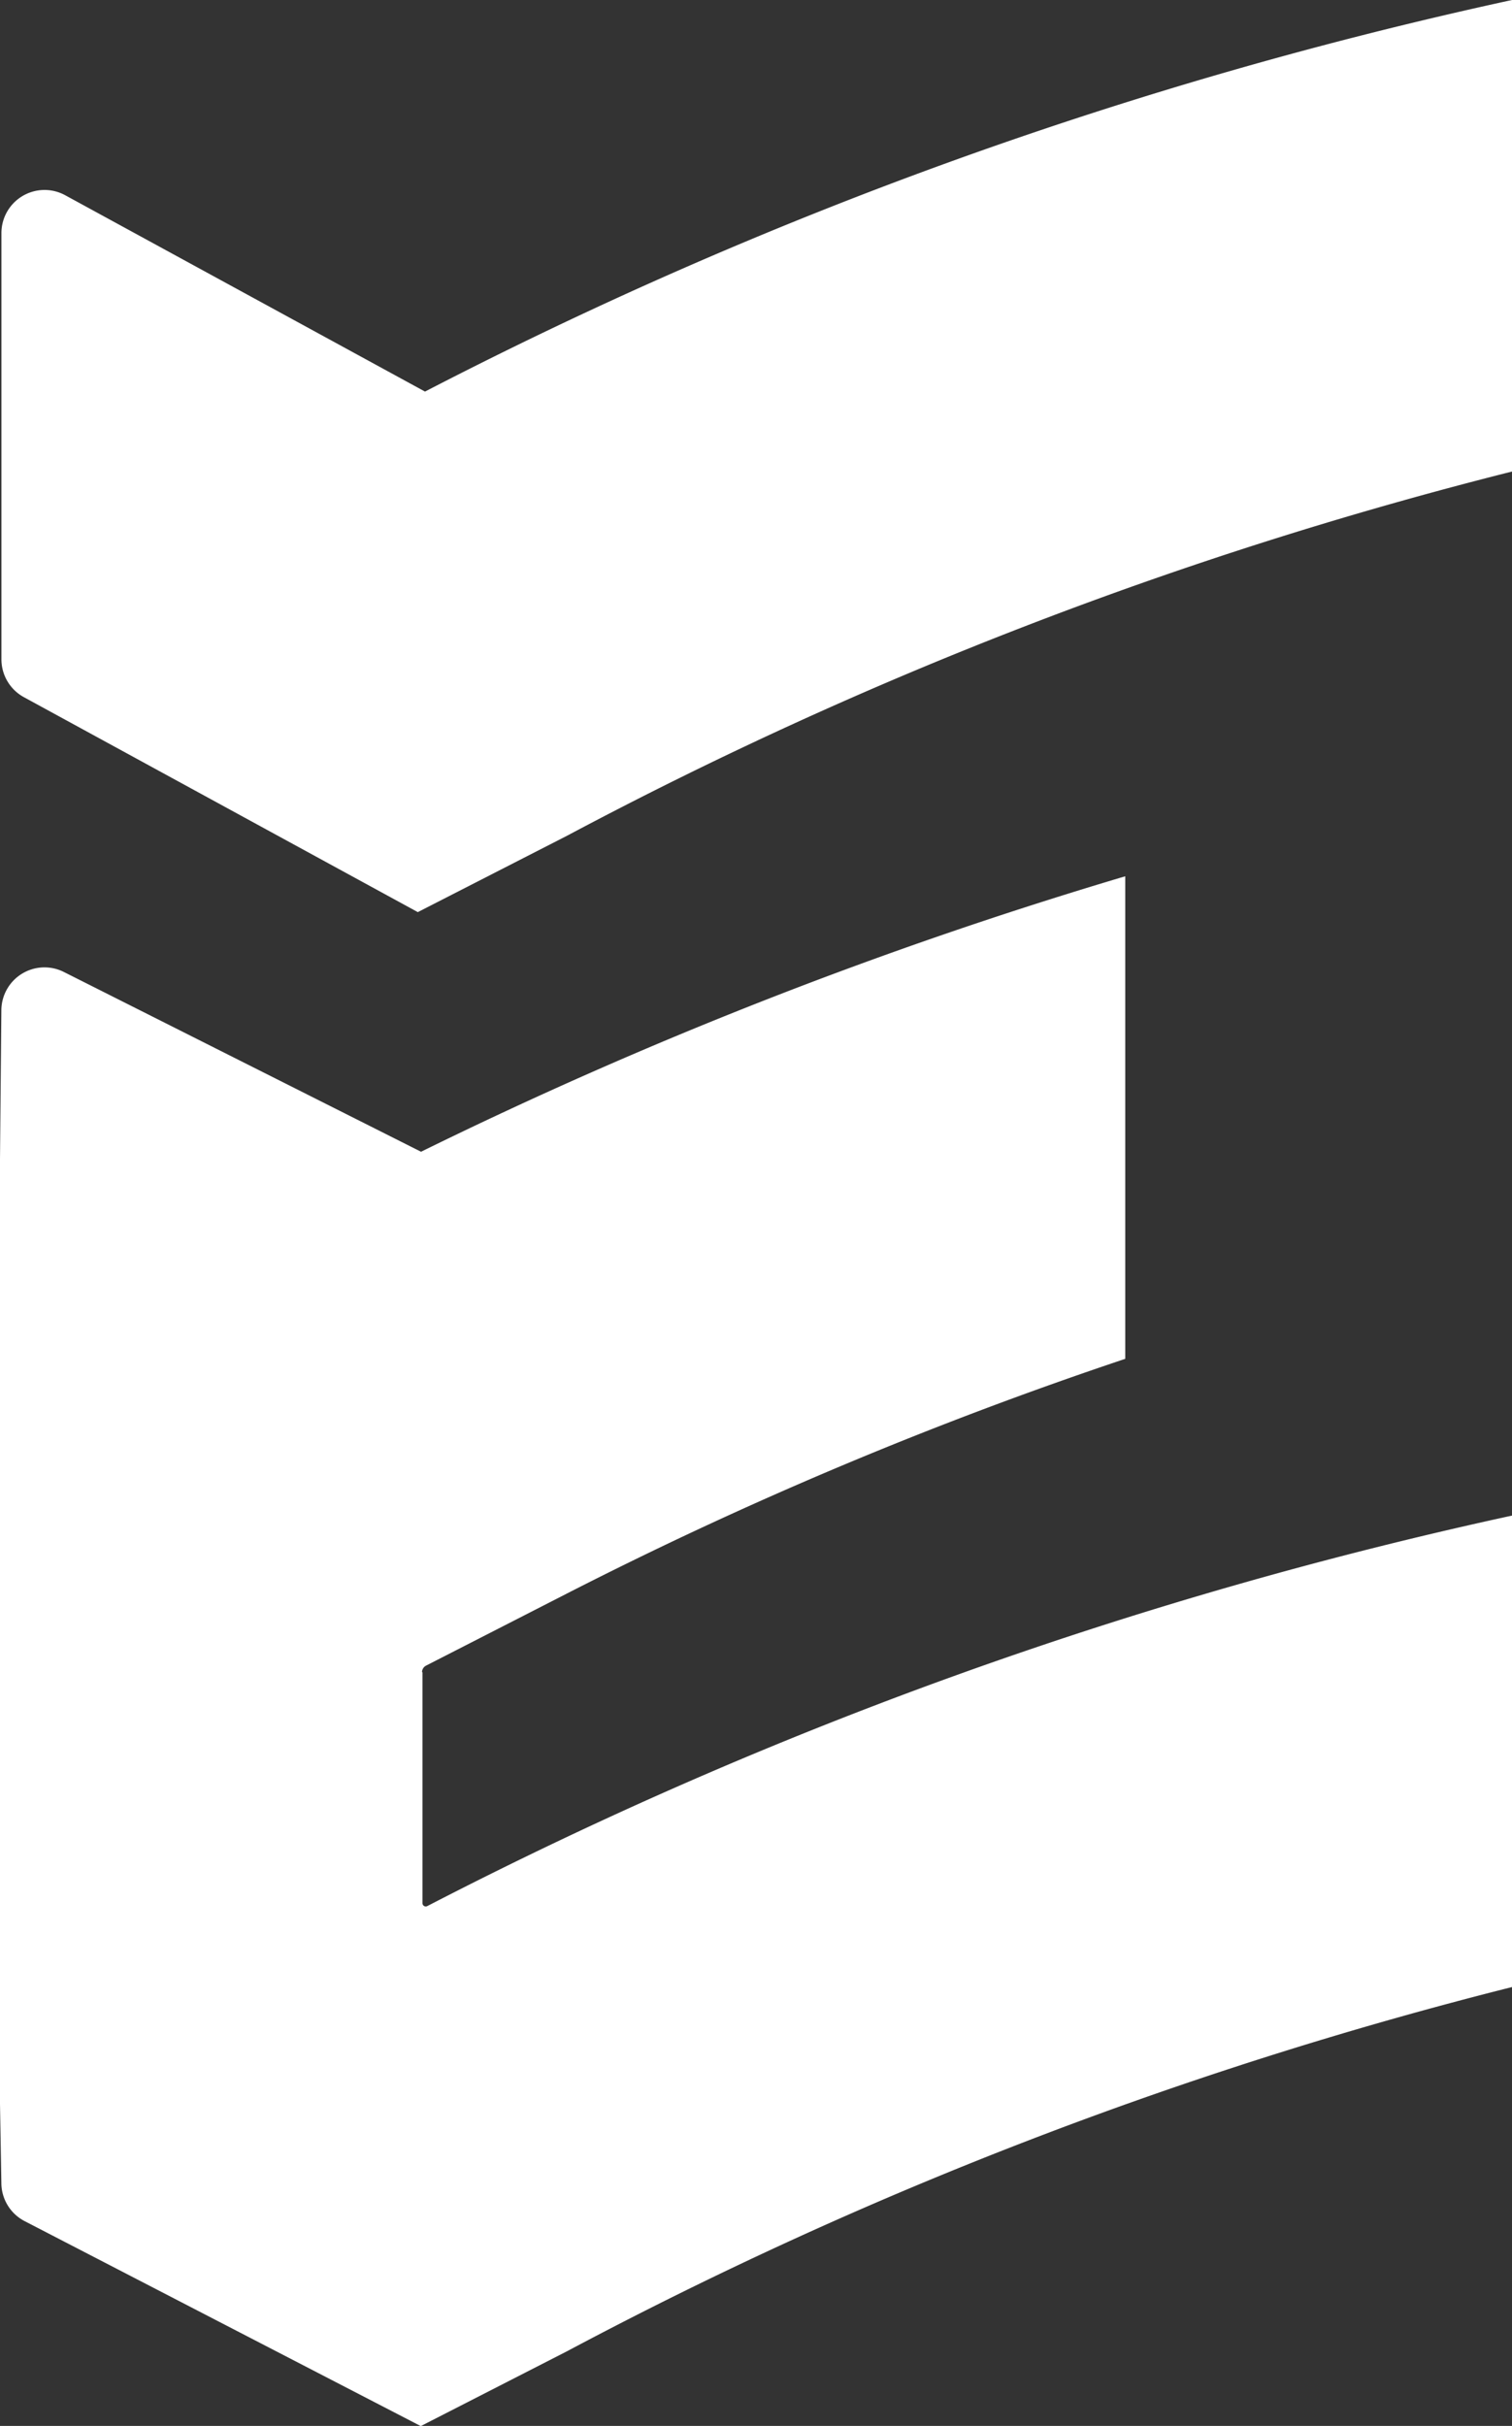
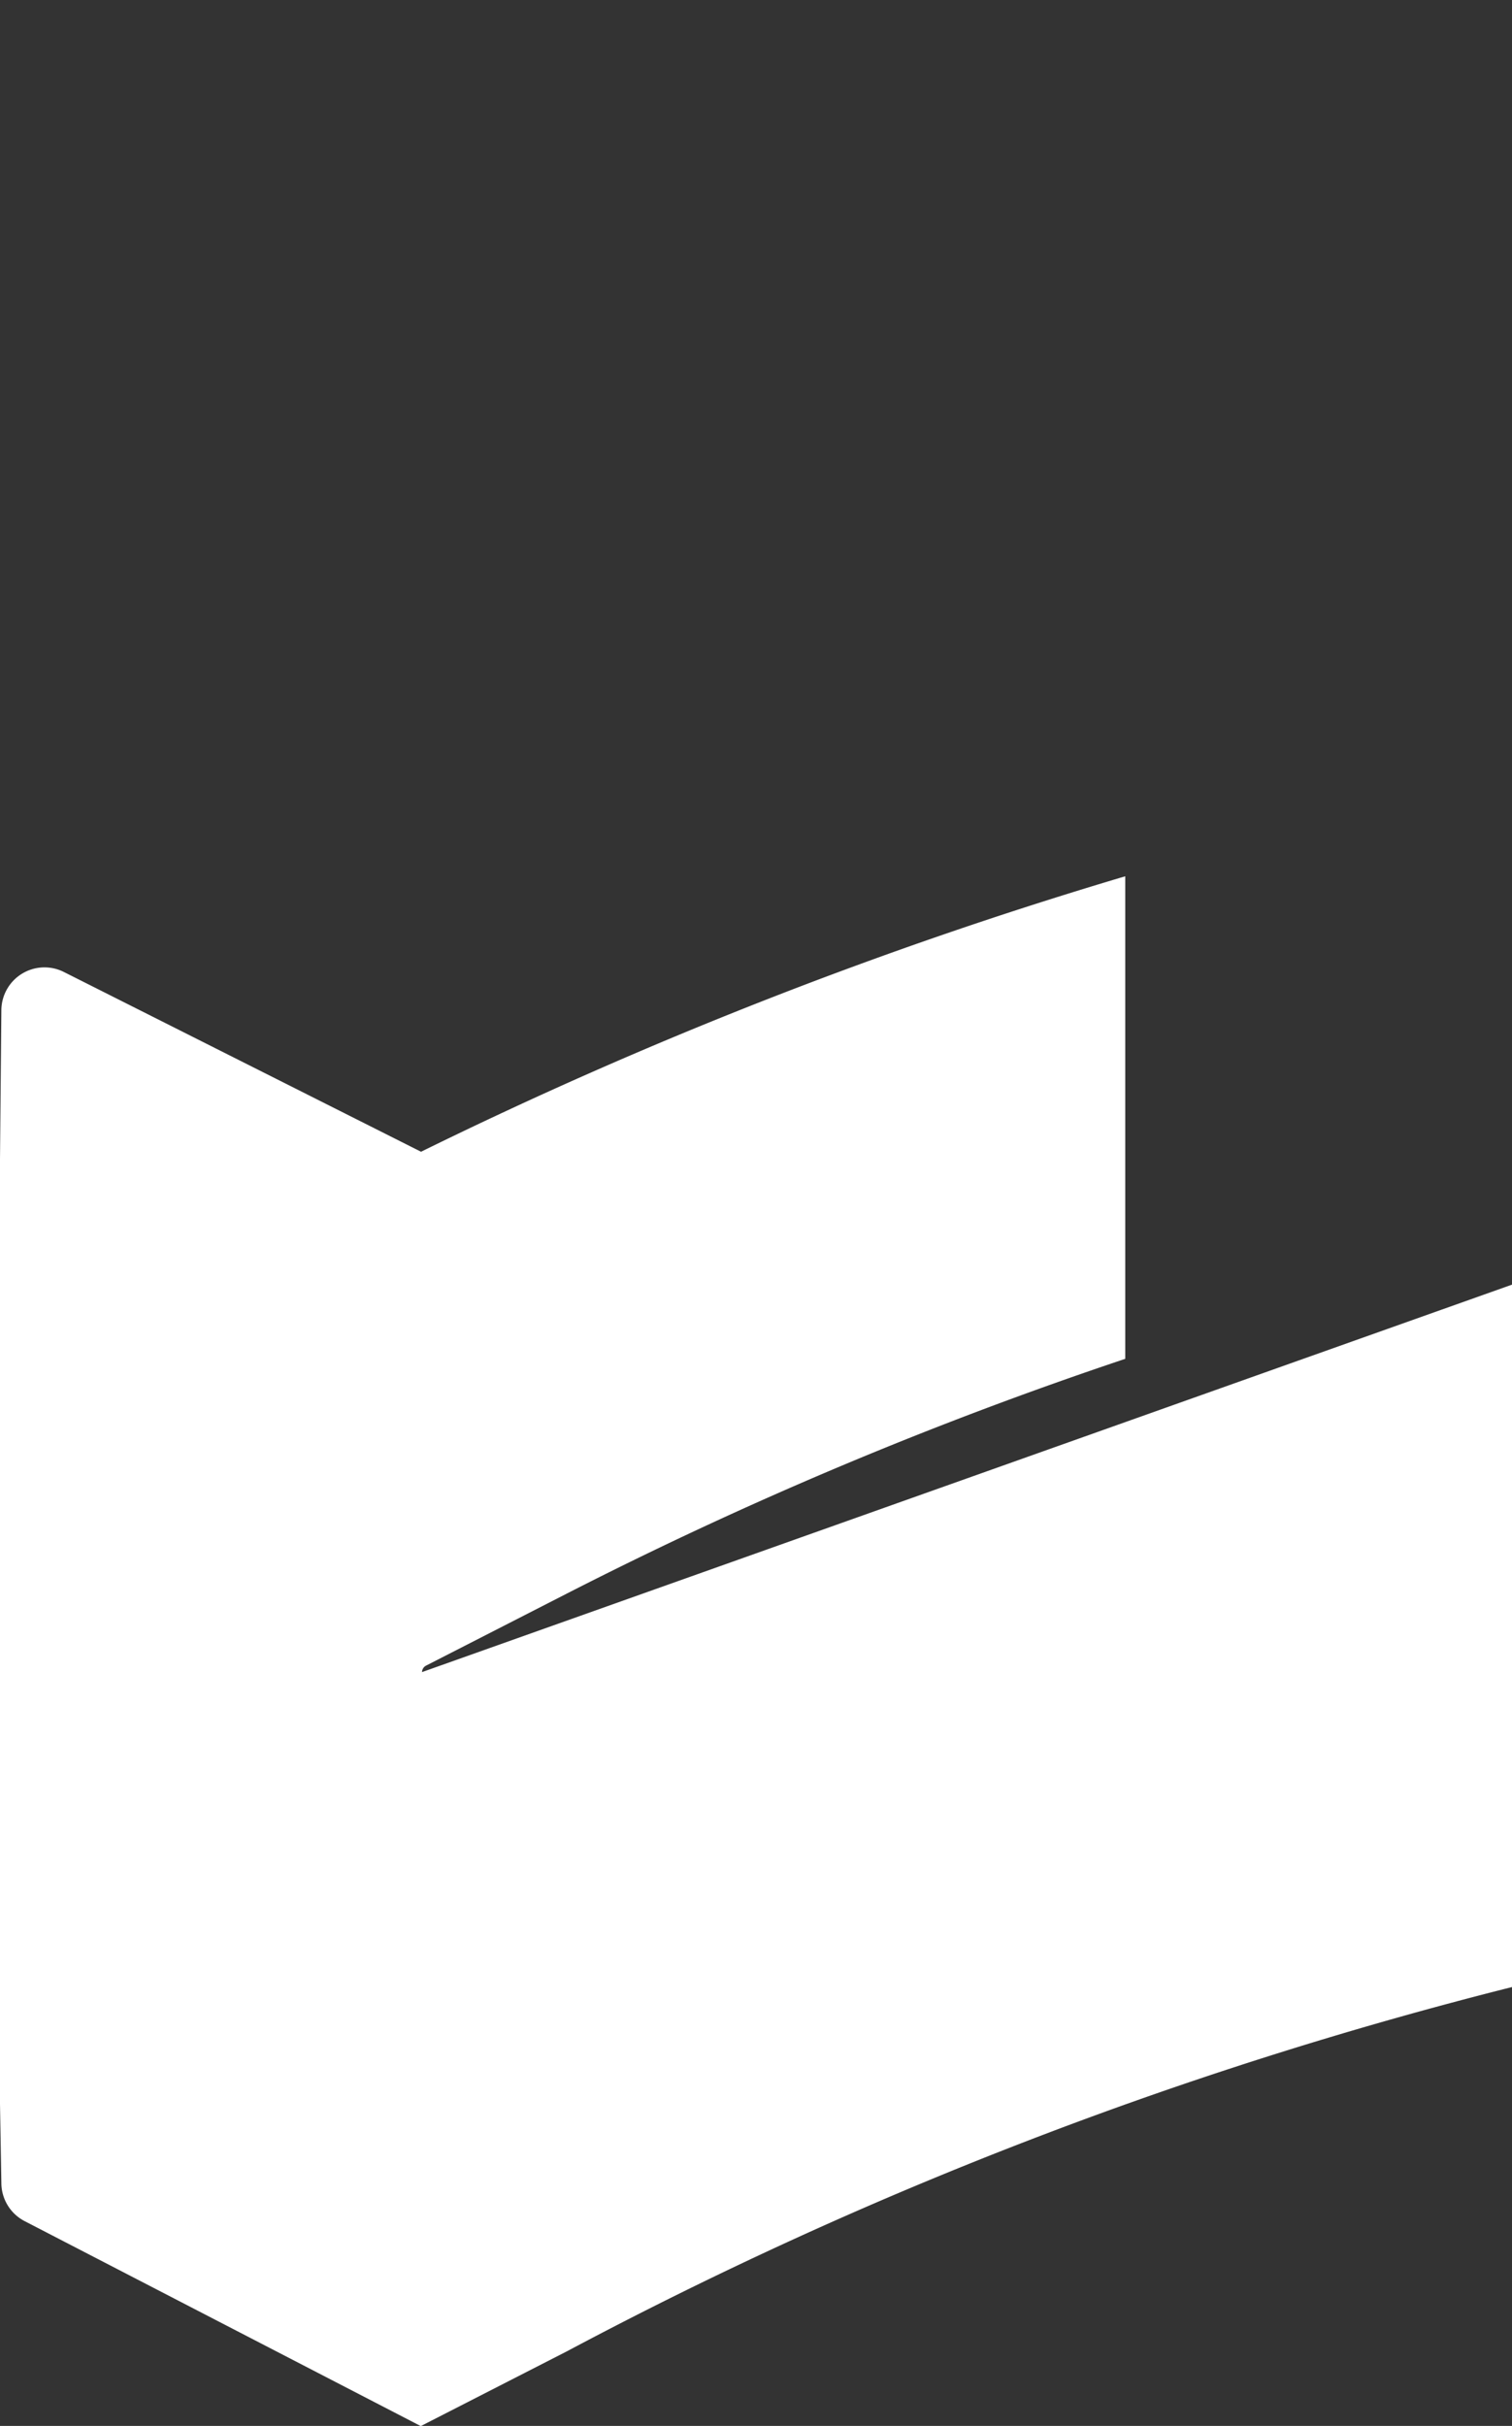
<svg xmlns="http://www.w3.org/2000/svg" width="23.285" height="37.357" viewBox="0 0 23.285 37.357">
  <rect x="0" y="0" width="23.285" height="37.357" fill="#333333" stroke="none" />
  <g id="Group_499" data-name="Group 499" transform="translate(-1871.61 21.29)">
    <g id="Group_499-2" data-name="Group 499" transform="translate(1871.61 -21.29)">
-       <path id="Path_395" data-name="Path 395" d="M130.655,60.107a67.567,67.567,0,0,0-16.74,6.03l-5.54-3.023a.664.664,0,0,0-.983.583v6.563a.664.664,0,0,0,.346.583l6.066,3.31,2.3-1.177a64.391,64.391,0,0,1,14.556-5.609v-7.26Z" transform="translate(-107.37 -60.107)" fill="#fff" />
-       <path id="Path_396" data-name="Path 396" d="M113.741,162.245a.116.116,0,0,1,.063-.1l2.167-1.109a62.286,62.286,0,0,1,8.6-3.615v-7.431a69.349,69.349,0,0,0-10.845,4.242l-5.5-2.768a.664.664,0,0,0-.963.593l-.023,2.508v14.214l.023,1.331a.664.664,0,0,0,.359.59l6.1,3.156,2.253-1.153a64.374,64.374,0,0,1,14.556-5.609v-7.26a67.516,67.516,0,0,0-16.71,6.015.051.051,0,0,1-.073-.045l0-3.557Z" transform="translate(-107.242 -136.496)" fill="#fff" />
+       <path id="Path_396" data-name="Path 396" d="M113.741,162.245a.116.116,0,0,1,.063-.1l2.167-1.109a62.286,62.286,0,0,1,8.6-3.615v-7.431a69.349,69.349,0,0,0-10.845,4.242l-5.5-2.768a.664.664,0,0,0-.963.593l-.023,2.508v14.214l.023,1.331a.664.664,0,0,0,.359.59l6.1,3.156,2.253-1.153a64.374,64.374,0,0,1,14.556-5.609v-7.26l0-3.557Z" transform="translate(-107.242 -136.496)" fill="#fff" />
    </g>
  </g>
</svg>